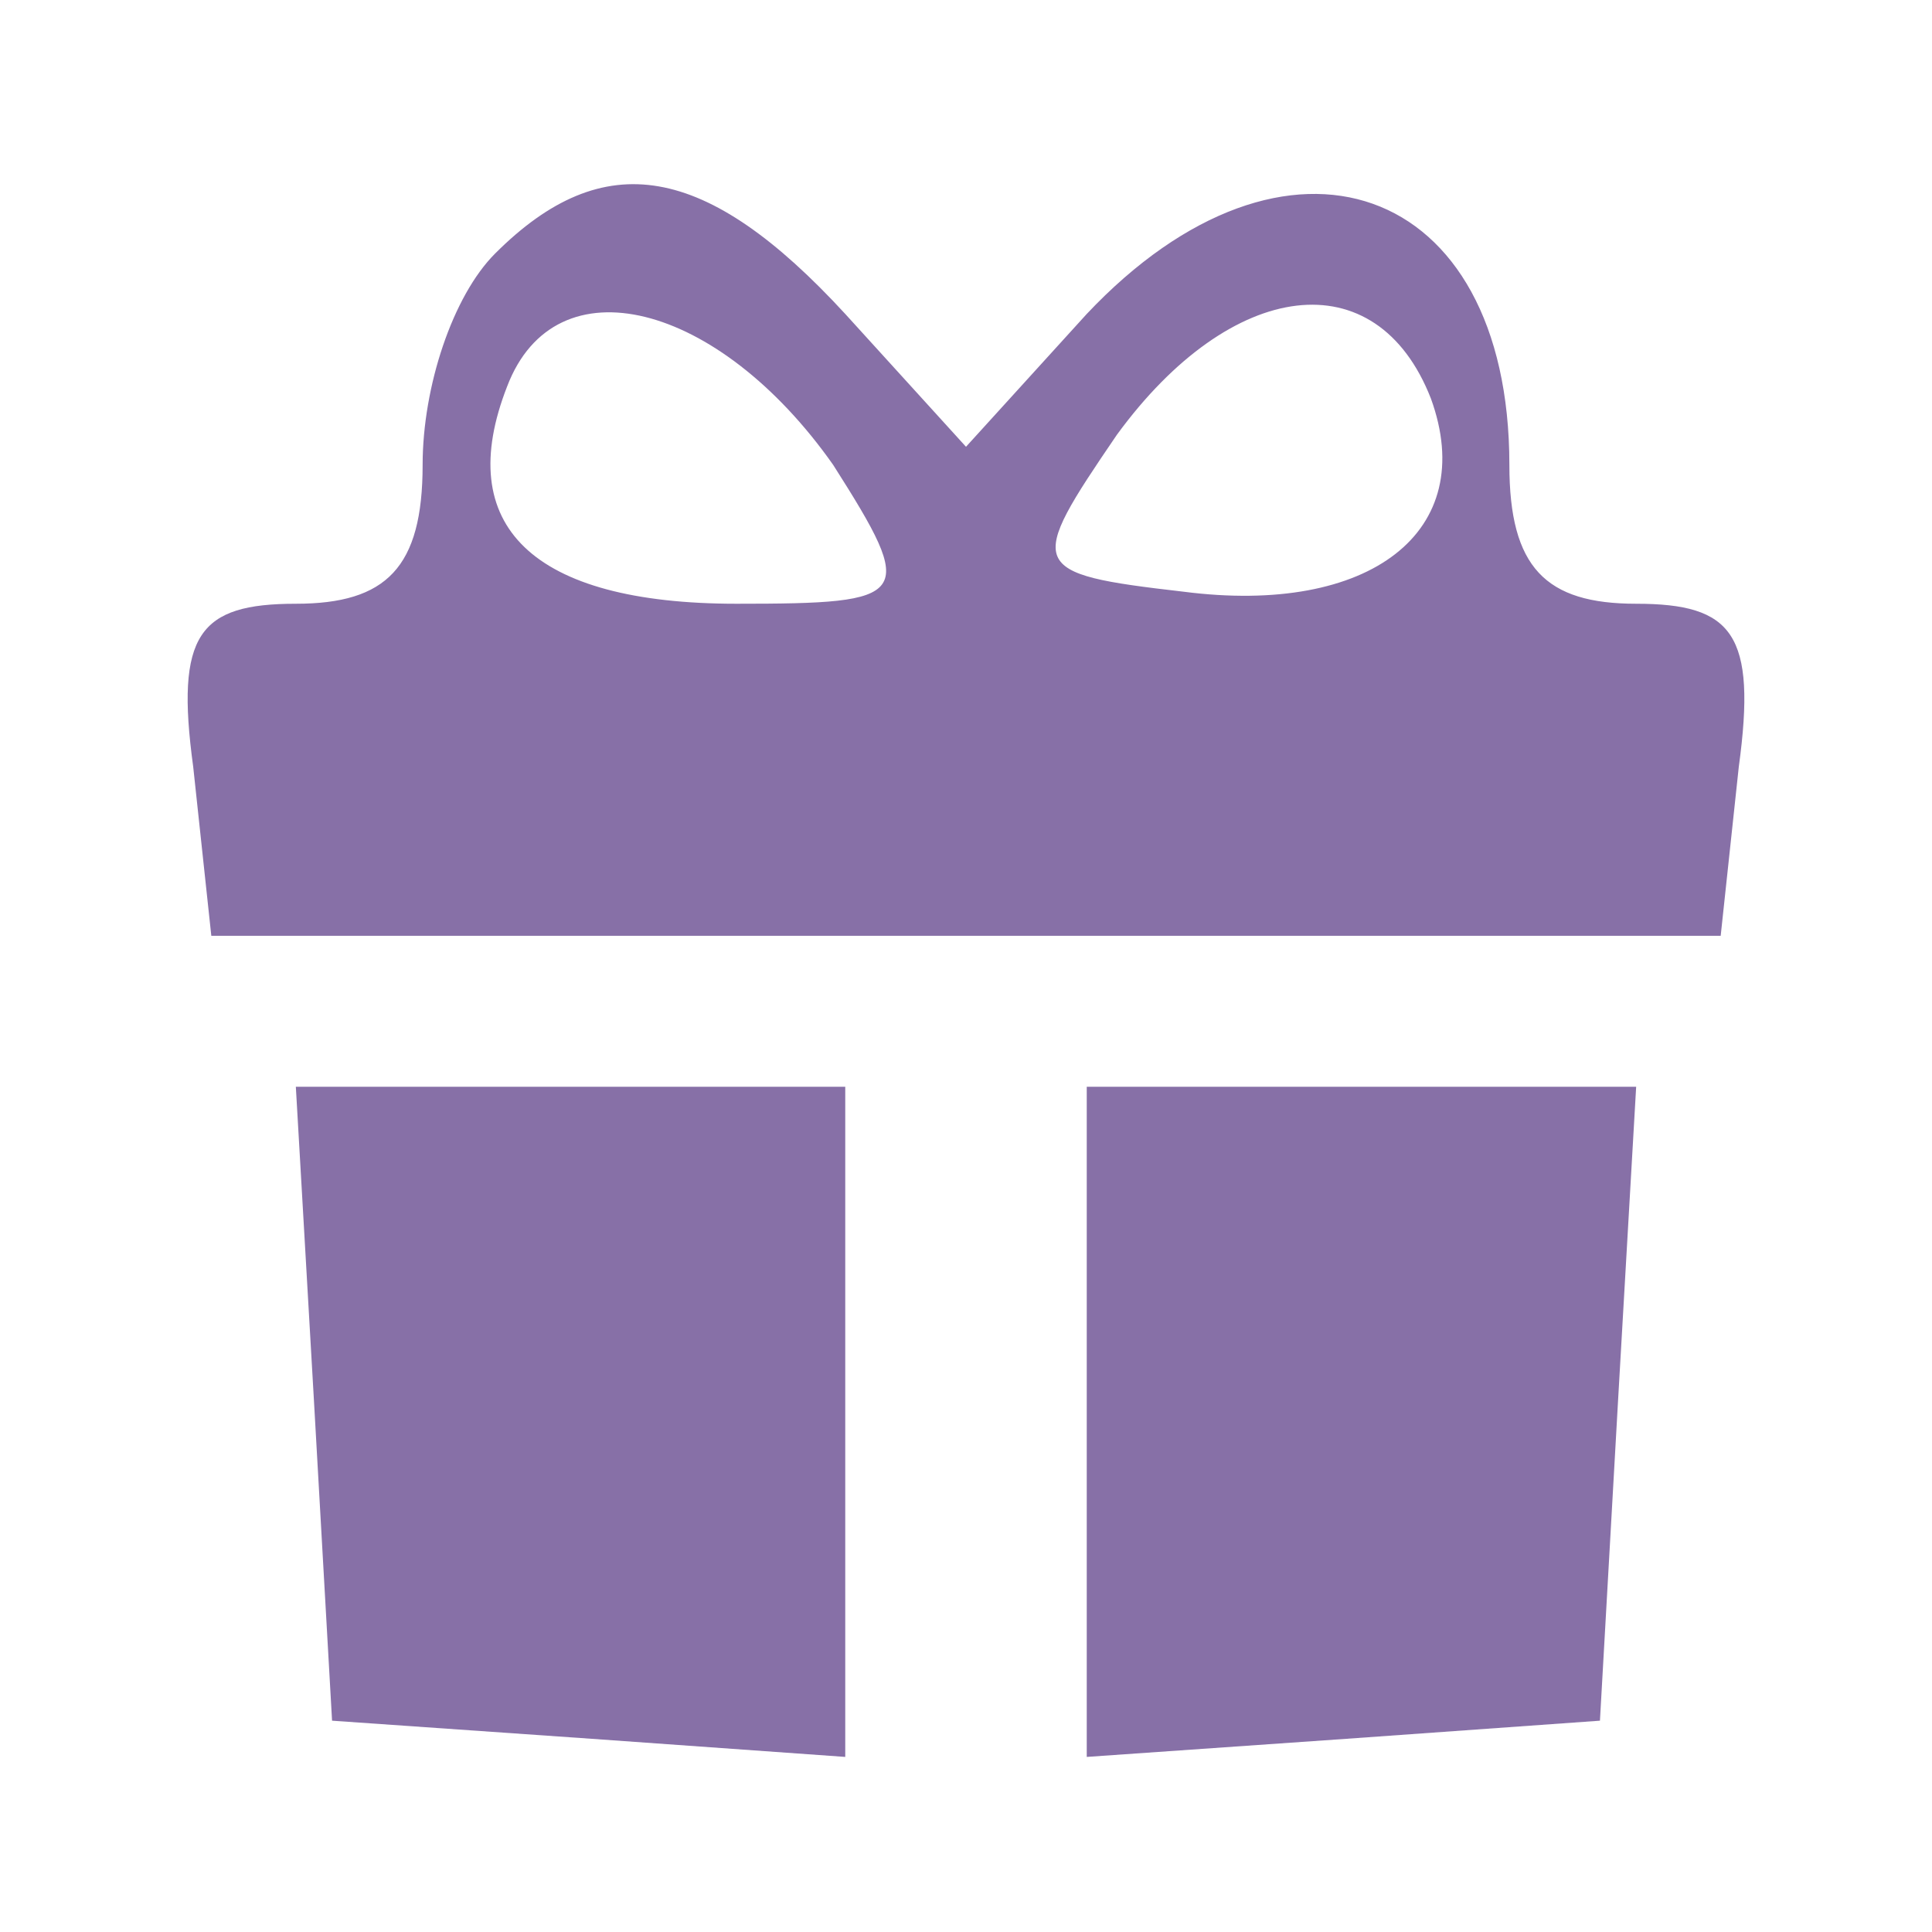
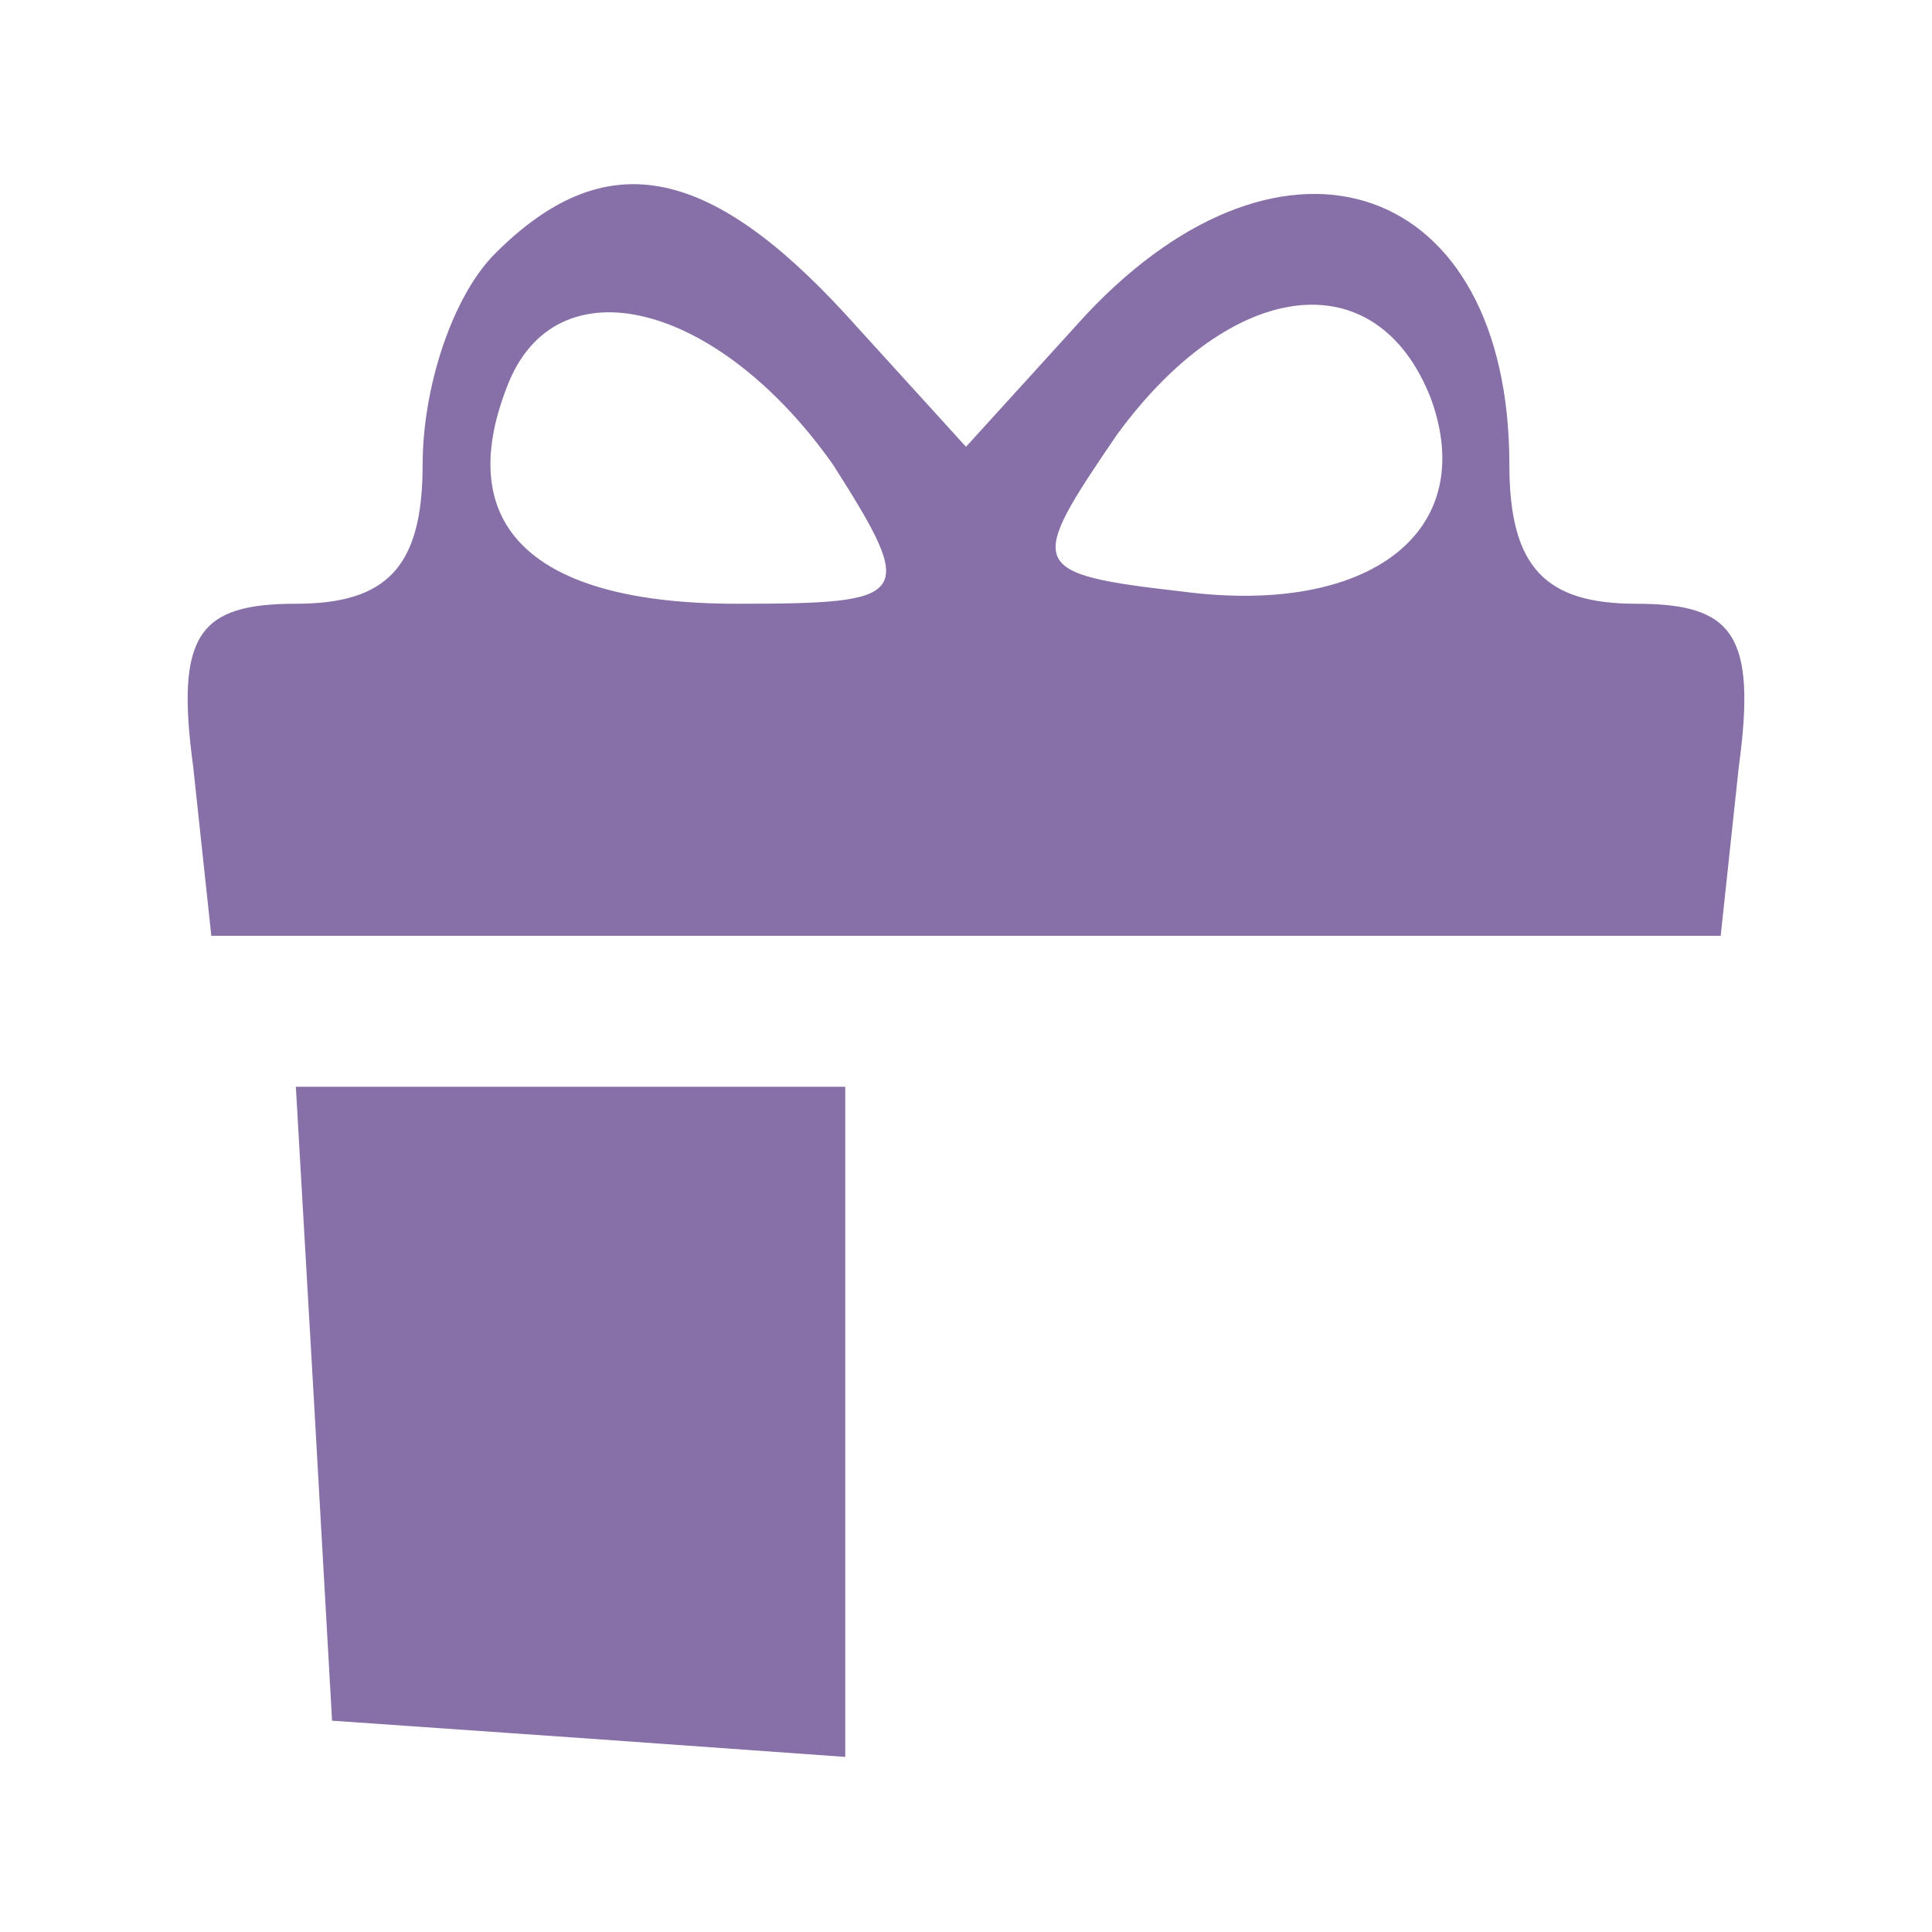
<svg xmlns="http://www.w3.org/2000/svg" version="1.0" width="32pt" height="32pt" viewBox="0 0 32 32" preserveAspectRatio="xMidYMid meet">
  <g transform="translate(0,32) scale(0.1,-0.1)" fill="#8770a7" stroke="none">
    <path d="M82 278 c-7 -7 -12 -22 -12 -35 0 -17 -6 -23 -21 -23 -16 0 -20 -5 -17 -27 l3 -28 125 0 125 0 3 28 c3 22 -1 27 -17 27 -15 0 -21 6 -21 23 0 47 -37 60 -70 25 l-20 -22 -20 22 c-23 25 -40 28 -58 10z m56 -35 c14 -22 13 -23 -16 -23 -34 0 -47 13 -38 36 8 21 35 14 54 -13z m99 11 c8 -22 -10 -36 -41 -32 -26 3 -26 4 -11 26 19 26 43 29 52 6z" />
    <path d="M52 88 l3 -53 43 -3 42 -3 0 55 0 56 -46 0 -45 0 3 -52z" />
-     <path d="M180 84 l0 -55 43 3 42 3 3 53 3 52 -45 0 -46 0 0 -56z" />
  </g>
</svg>